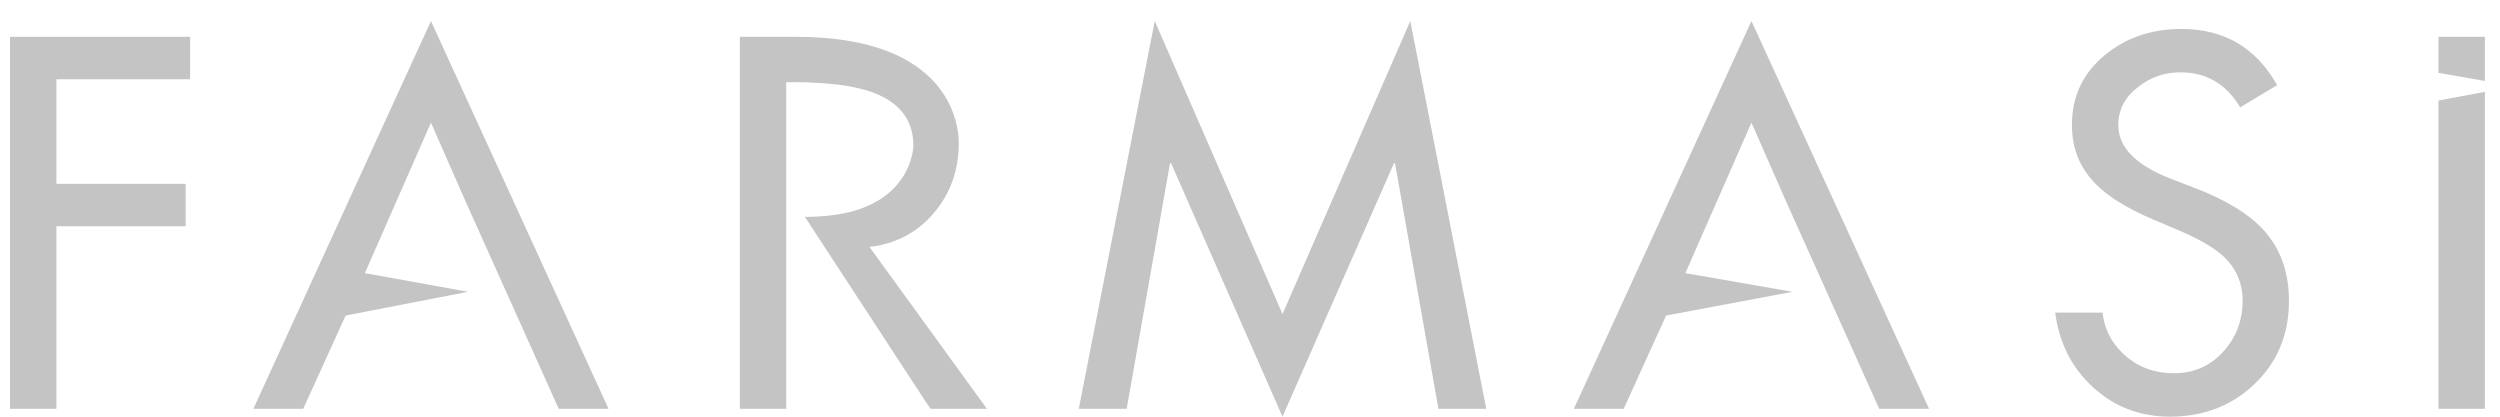
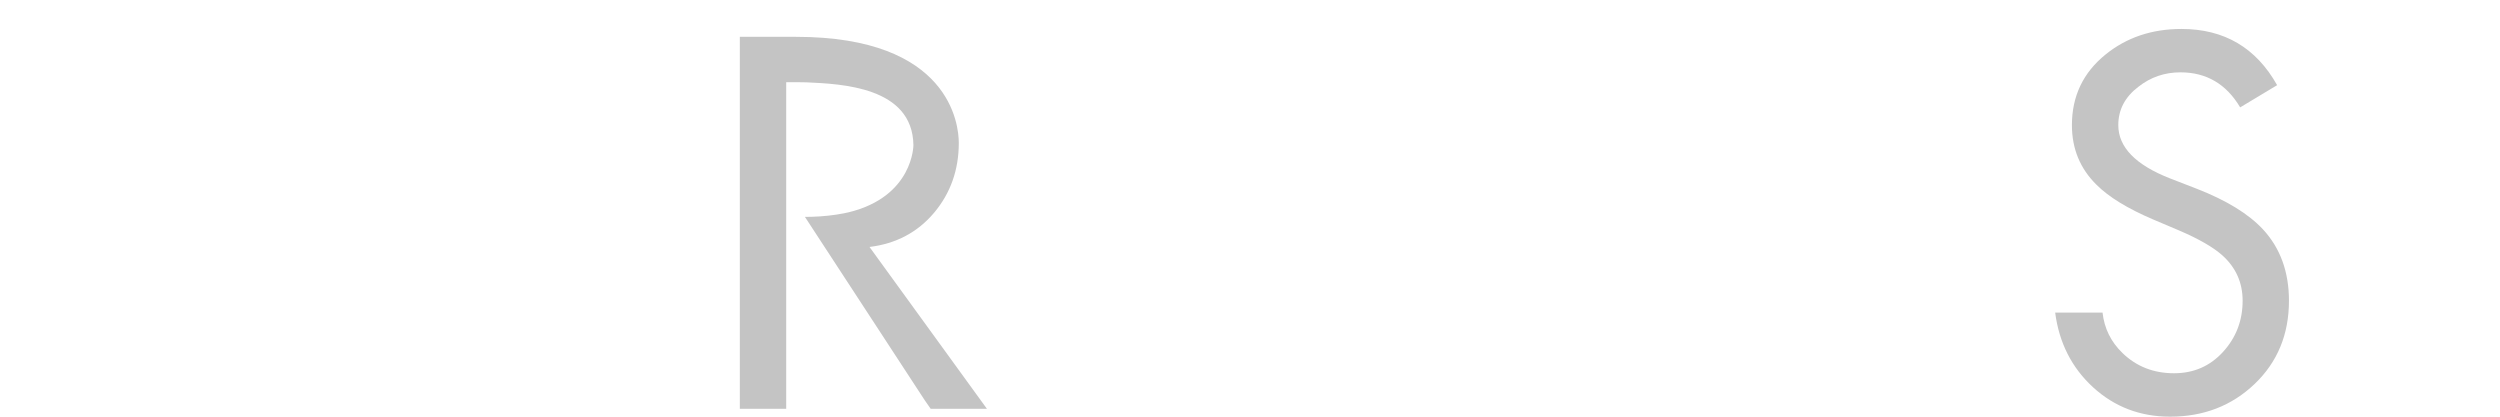
<svg xmlns="http://www.w3.org/2000/svg" width="60" height="10" viewBox="0 0 60 10" fill="none">
-   <path d="M4.563 1.902H1.354V4.412H4.456V5.43H1.354V9.811H0.241V0.884H4.563V1.902Z" fill="#C4C4C4" />
-   <path d="M30.78 10L28.105 3.915H28.081L27.04 9.811H25.891L27.714 0.505L30.78 7.537L33.847 0.505L35.67 9.811H34.522L33.48 3.915H33.456L30.78 10Z" fill="#C4C4C4" />
-   <path d="M10.343 0.505L6.081 9.811H7.277L8.295 7.573L11.234 7.003L8.757 6.555L10.343 2.944L11.136 4.749L13.409 9.811H14.605L10.343 0.505Z" fill="#C4C4C4" />
-   <path d="M42.035 0.505L37.773 9.811H38.969L39.987 7.573L43.018 7.003L40.449 6.555L42.035 2.944L42.828 4.749L45.101 9.811H46.297L42.035 0.505Z" fill="#C4C4C4" />
  <path d="M20.868 5.927C21.507 5.849 22.024 5.574 22.419 5.105C22.813 4.635 23.011 4.077 23.011 3.429C23.011 2.995 22.806 0.884 19.105 0.884H17.756V9.811H18.869V6.488V6.034V5.111V4.92V1.973H19.165C19.229 1.973 19.291 1.974 19.354 1.976C20.198 2.015 21.9 2.083 21.922 3.482C21.922 3.482 21.924 4.717 20.364 5.096C20.352 5.098 20.341 5.101 20.33 5.103C20.306 5.109 20.282 5.114 20.257 5.119C20.017 5.166 19.757 5.195 19.48 5.203C19.426 5.204 19.373 5.205 19.318 5.205L22.195 9.608L22.336 9.811H23.686L20.868 5.927Z" fill="#C4C4C4" />
  <path d="M54.308 5.501C53.961 5.13 53.432 4.807 52.722 4.53L52.082 4.282C51.254 3.958 50.839 3.532 50.839 3.003C50.839 2.632 51.001 2.324 51.325 2.08C51.617 1.851 51.952 1.736 52.331 1.736C52.954 1.736 53.432 2.017 53.764 2.577L54.651 2.044C54.146 1.145 53.381 0.695 52.355 0.695C51.644 0.695 51.036 0.9 50.531 1.31C49.995 1.744 49.726 2.309 49.726 3.003C49.726 3.572 49.924 4.049 50.318 4.436C50.61 4.728 51.06 5.004 51.668 5.264L52.284 5.525C52.765 5.73 53.116 5.932 53.337 6.129C53.661 6.421 53.823 6.784 53.823 7.218C53.823 7.691 53.667 8.1 53.355 8.443C53.043 8.786 52.651 8.958 52.177 8.958C51.688 8.958 51.275 8.797 50.94 8.473C50.661 8.204 50.503 7.88 50.461 7.502H49.324C49.419 8.228 49.722 8.826 50.235 9.296C50.748 9.765 51.364 10 52.082 10C52.887 10 53.564 9.738 54.113 9.213C54.661 8.688 54.935 8.023 54.935 7.218C54.935 6.523 54.726 5.951 54.308 5.501Z" fill="#C4C4C4" />
-   <path d="M59.637 0.884H58.524V1.749L59.637 1.943V0.884Z" fill="#C4C4C4" />
-   <path d="M58.524 2.413V9.811H59.637V2.204L58.524 2.413Z" fill="#C4C4C4" />
+   <path d="M59.637 0.884H58.524V1.749V0.884Z" fill="#C4C4C4" />
</svg>